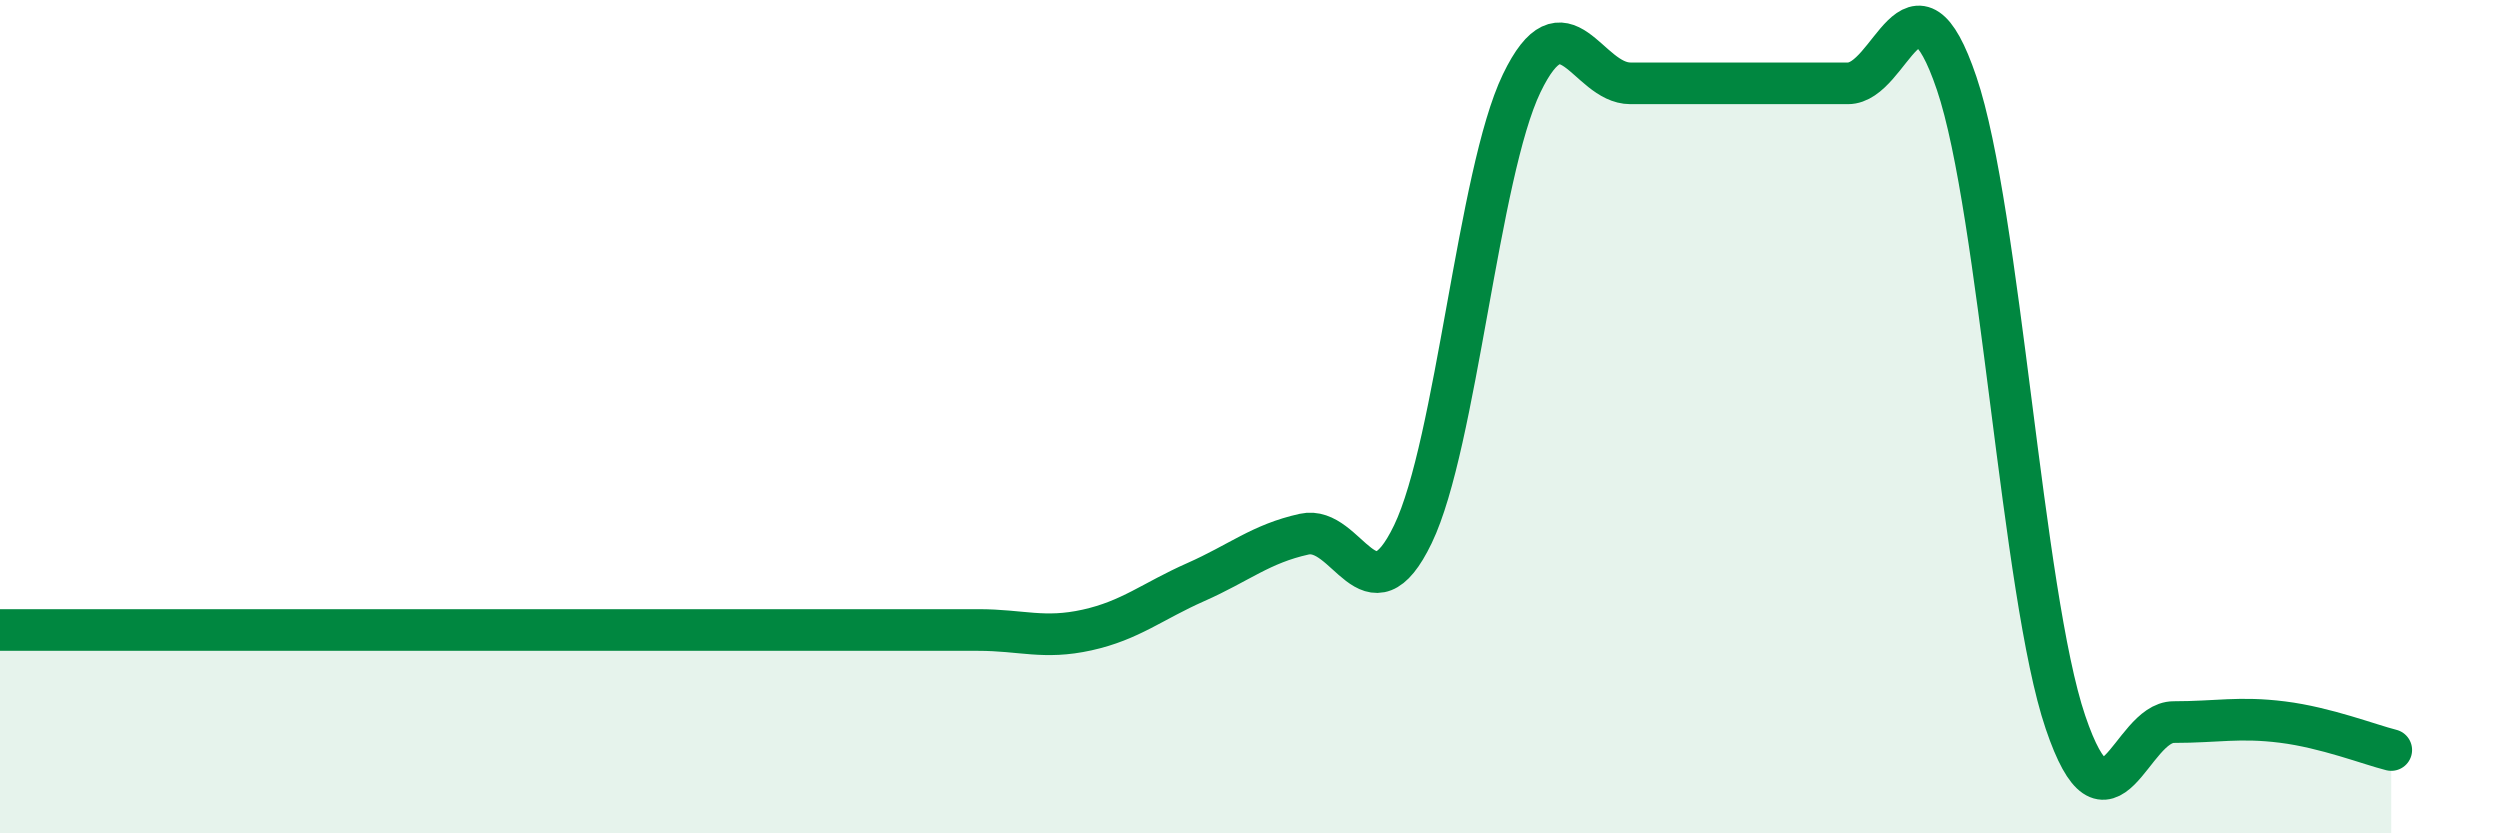
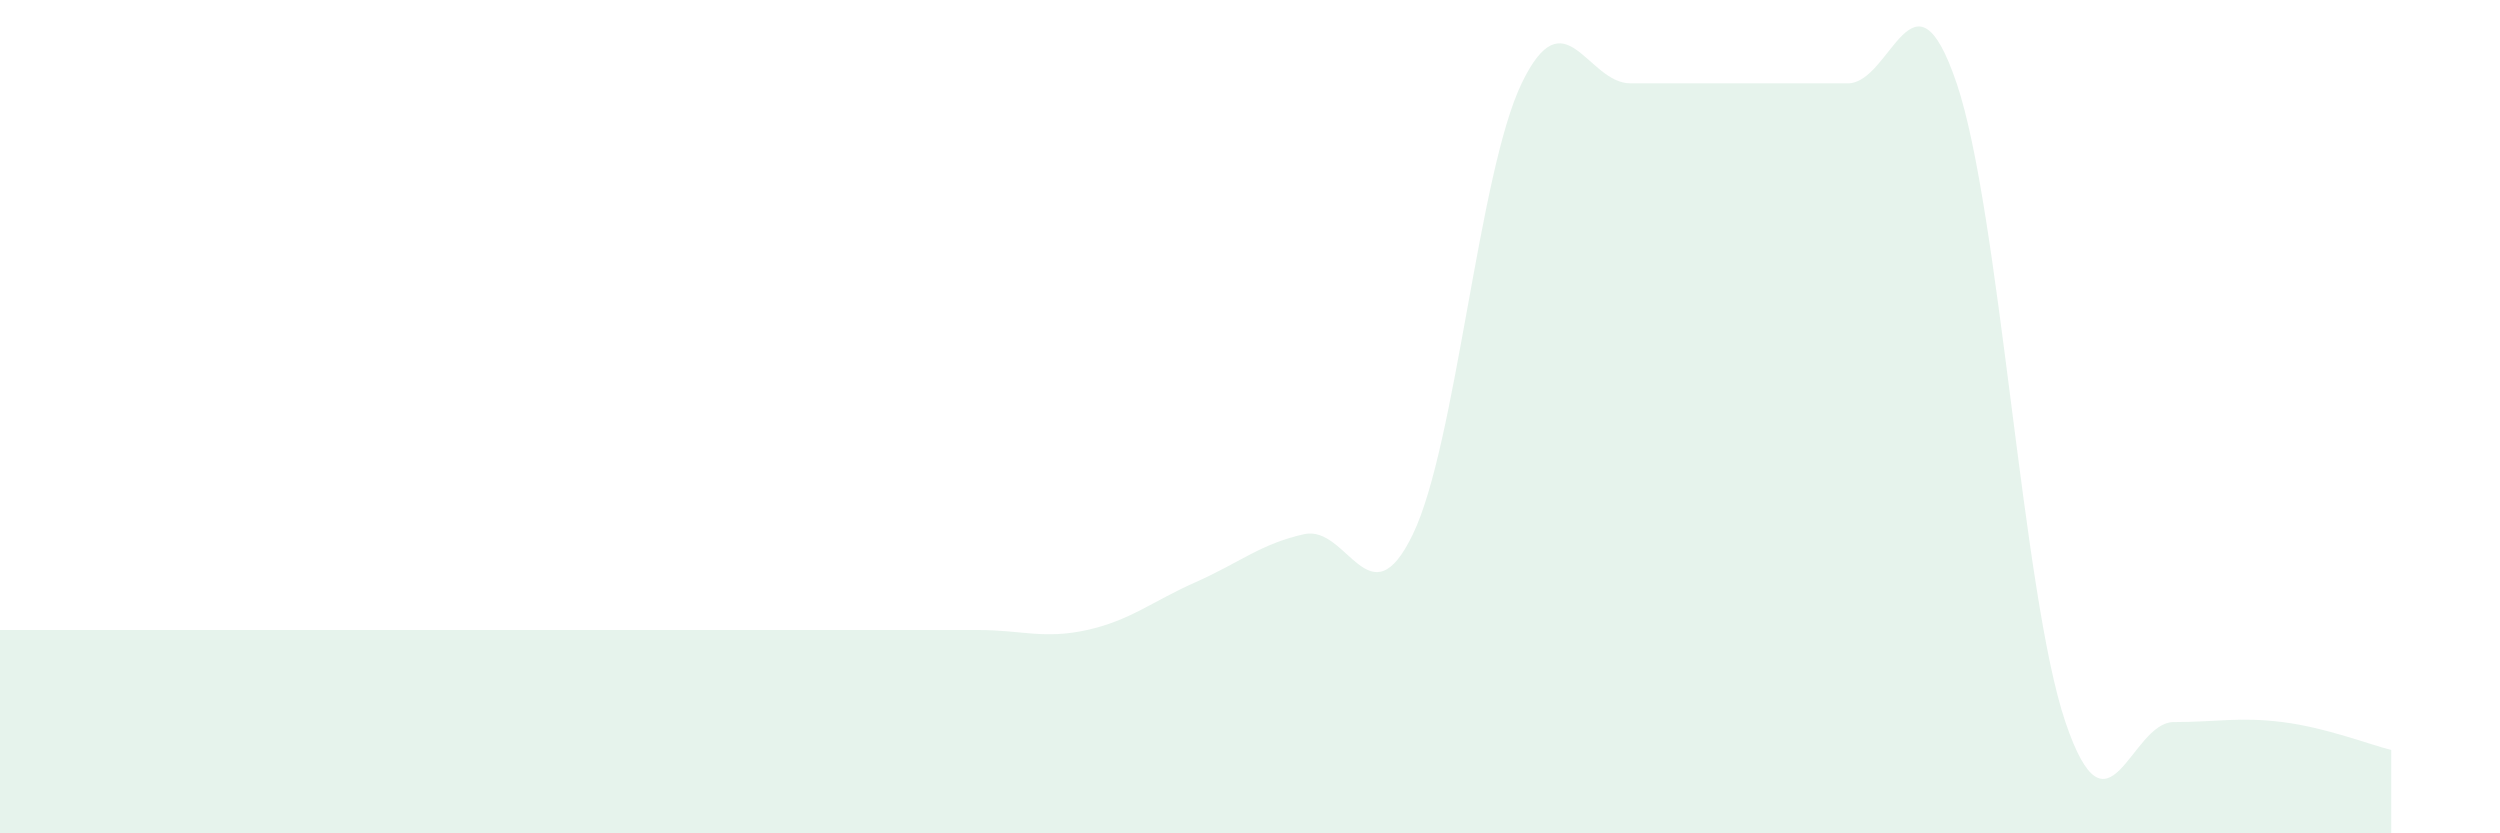
<svg xmlns="http://www.w3.org/2000/svg" width="60" height="20" viewBox="0 0 60 20">
  <path d="M 0,15.12 C 0.52,15.12 1.57,15.12 2.61,15.12 C 3.65,15.12 4.18,15.12 5.22,15.12 C 6.26,15.12 6.79,15.12 7.83,15.12 C 8.87,15.12 9.39,15.12 10.43,15.12 C 11.47,15.12 12,15.12 13.04,15.12 C 14.08,15.12 14.61,15.12 15.65,15.12 C 16.69,15.12 17.22,15.12 18.26,15.12 C 19.3,15.12 19.83,15.12 20.87,15.12 C 21.91,15.12 22.44,15.12 23.48,15.12 C 24.52,15.12 25.05,15.35 26.09,15.12 C 27.13,14.89 27.66,14.43 28.7,13.97 C 29.74,13.51 30.26,13.05 31.3,12.82 C 32.34,12.59 32.87,14.98 33.91,12.82 C 34.95,10.66 35.48,4.16 36.52,2 C 37.56,-0.16 38.09,2 39.13,2 C 40.17,2 40.7,2 41.74,2 C 42.78,2 43.31,2 44.35,2 C 45.39,2 45.92,-1.07 46.96,2 C 48,5.07 48.53,14.26 49.57,17.33 C 50.61,20.4 51.13,17.33 52.17,17.33 C 53.21,17.33 53.74,17.2 54.78,17.33 C 55.82,17.46 56.87,17.87 57.39,18L57.39 20L0 20Z" fill="#008740" opacity="0.1" stroke-linecap="round" stroke-linejoin="round" />
-   <path d="M 0,15.12 C 0.52,15.12 1.57,15.12 2.61,15.12 C 3.65,15.12 4.18,15.12 5.22,15.12 C 6.26,15.12 6.79,15.12 7.83,15.12 C 8.87,15.12 9.39,15.12 10.43,15.12 C 11.47,15.12 12,15.12 13.04,15.12 C 14.08,15.12 14.61,15.12 15.65,15.12 C 16.69,15.12 17.22,15.12 18.26,15.12 C 19.3,15.12 19.83,15.12 20.87,15.12 C 21.91,15.12 22.44,15.12 23.48,15.12 C 24.52,15.12 25.05,15.35 26.09,15.12 C 27.13,14.89 27.66,14.43 28.7,13.97 C 29.74,13.51 30.26,13.05 31.3,12.82 C 32.34,12.59 32.87,14.98 33.91,12.82 C 34.95,10.66 35.48,4.16 36.52,2 C 37.56,-0.16 38.09,2 39.13,2 C 40.17,2 40.7,2 41.74,2 C 42.78,2 43.31,2 44.35,2 C 45.39,2 45.92,-1.07 46.96,2 C 48,5.07 48.53,14.26 49.57,17.33 C 50.61,20.4 51.13,17.33 52.17,17.33 C 53.21,17.33 53.74,17.2 54.78,17.33 C 55.82,17.46 56.87,17.87 57.39,18" stroke="#008740" stroke-width="1" fill="none" stroke-linecap="round" stroke-linejoin="round" />
</svg>